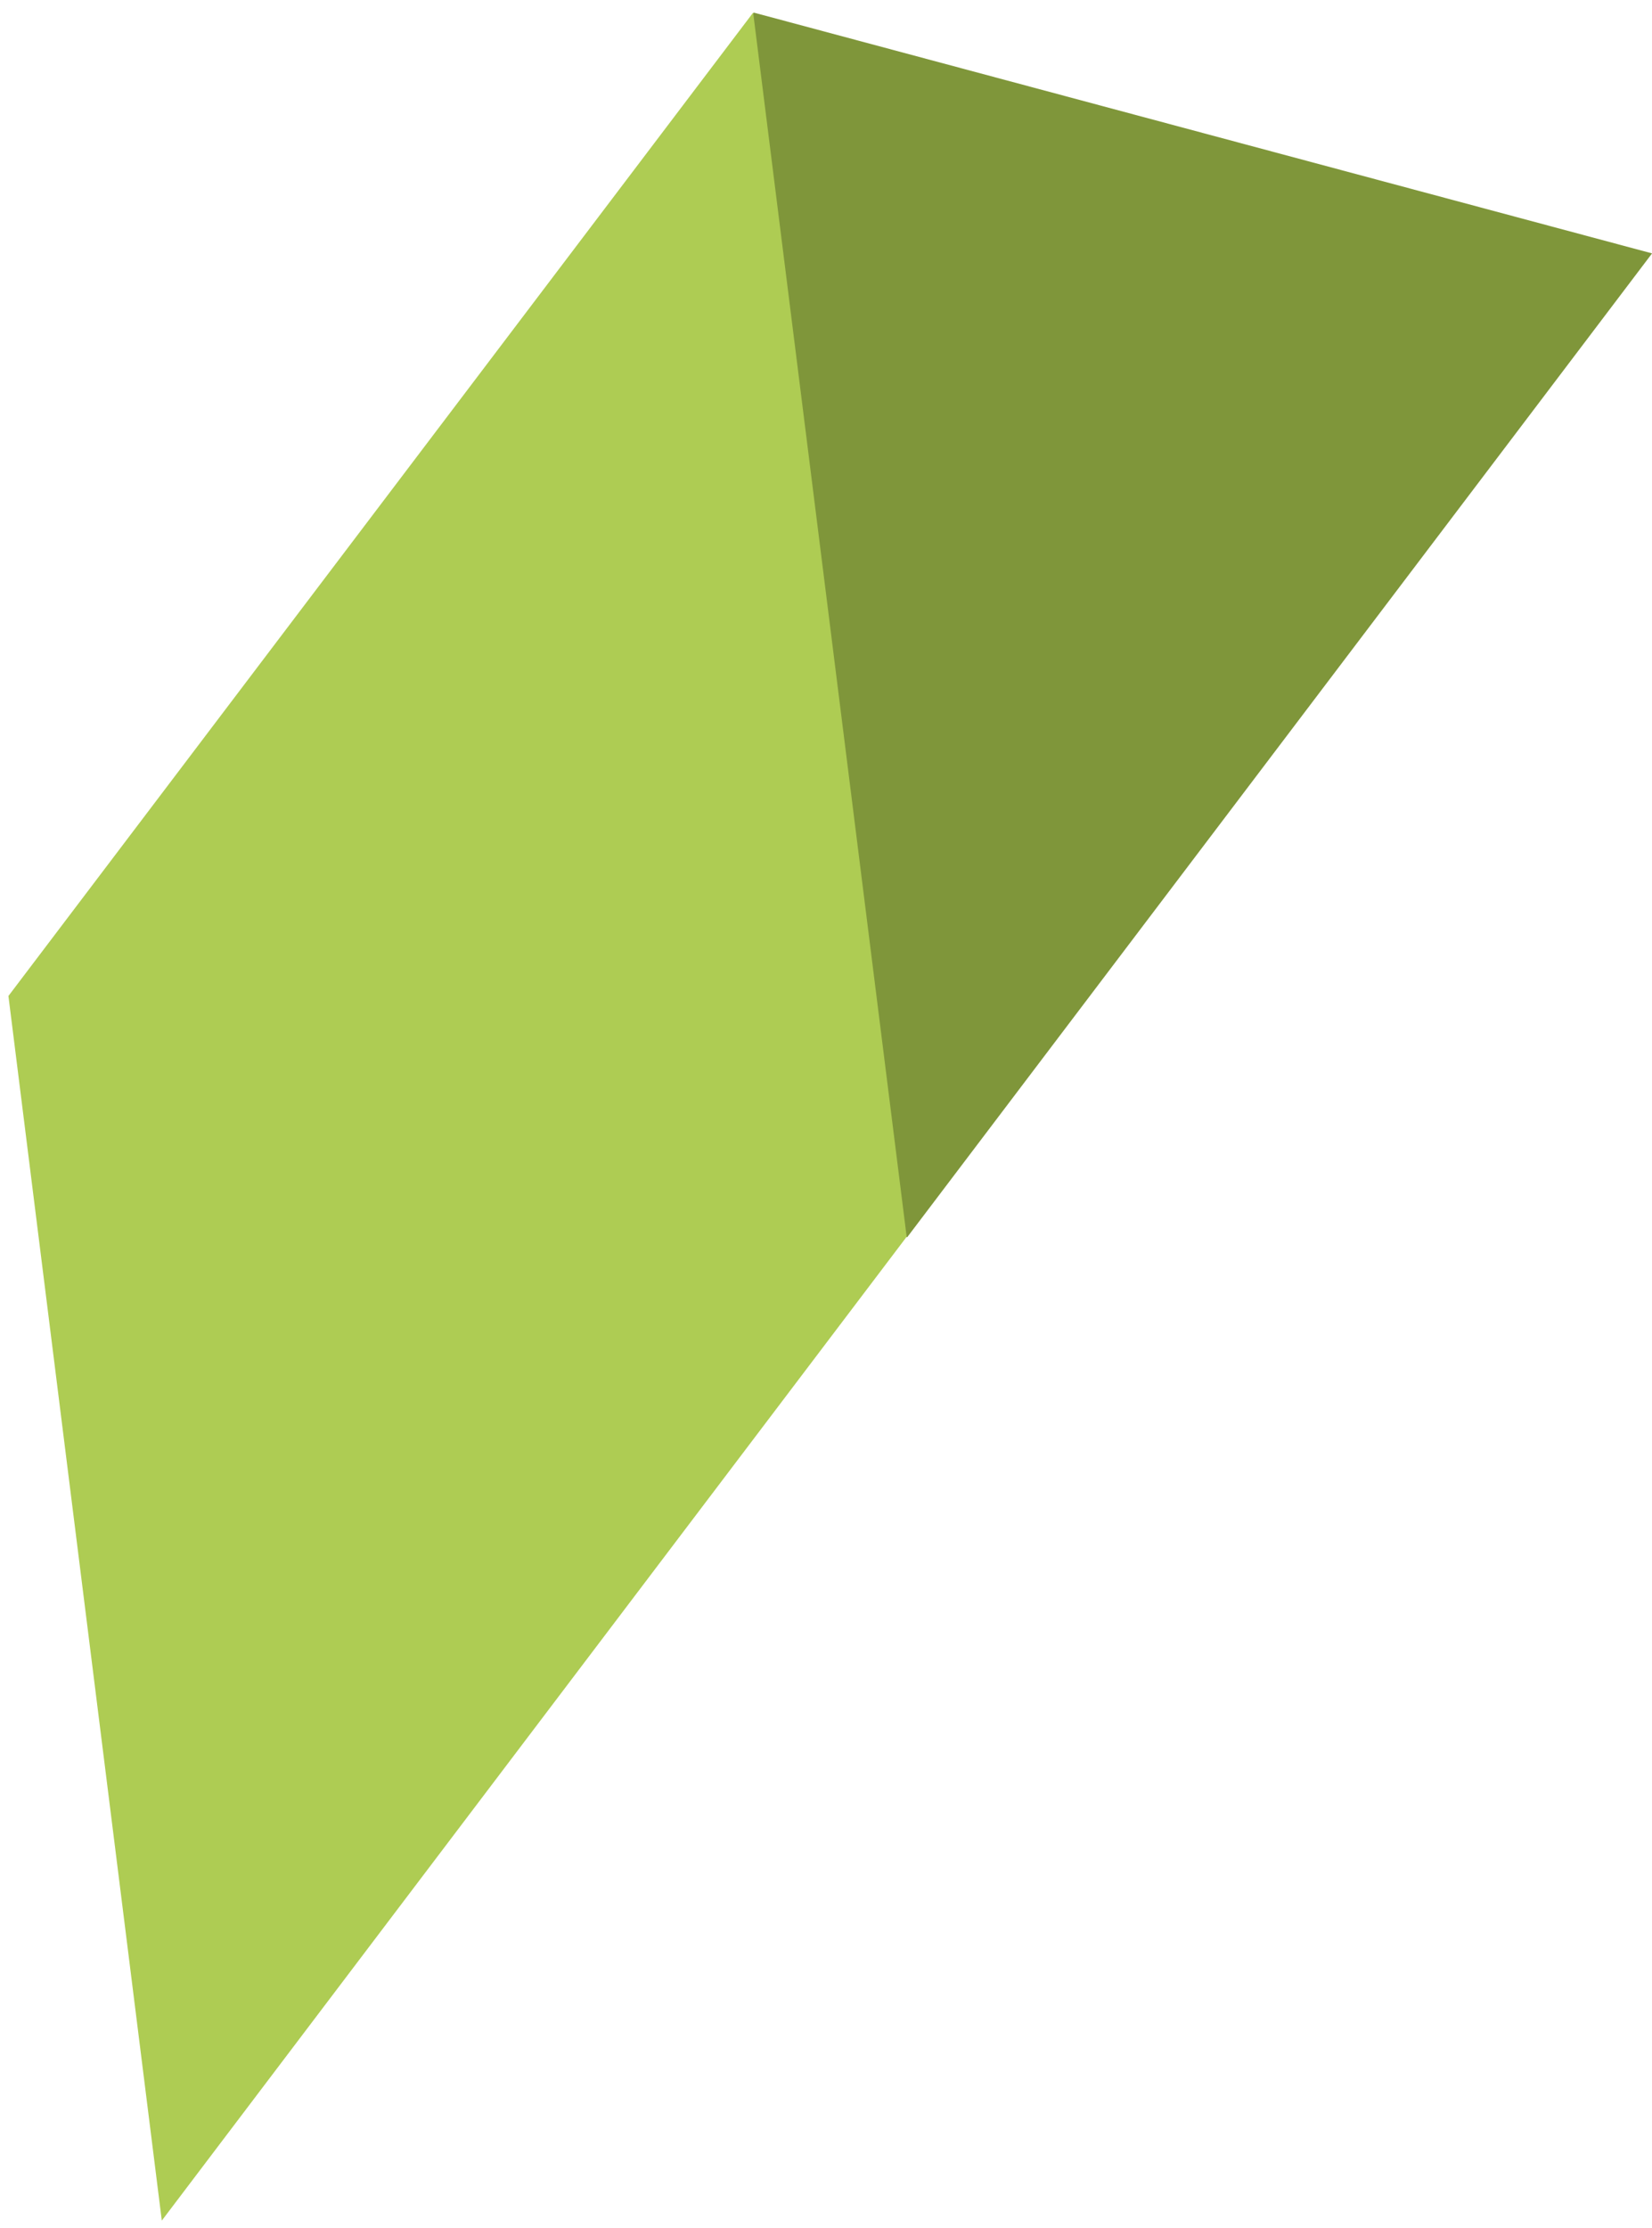
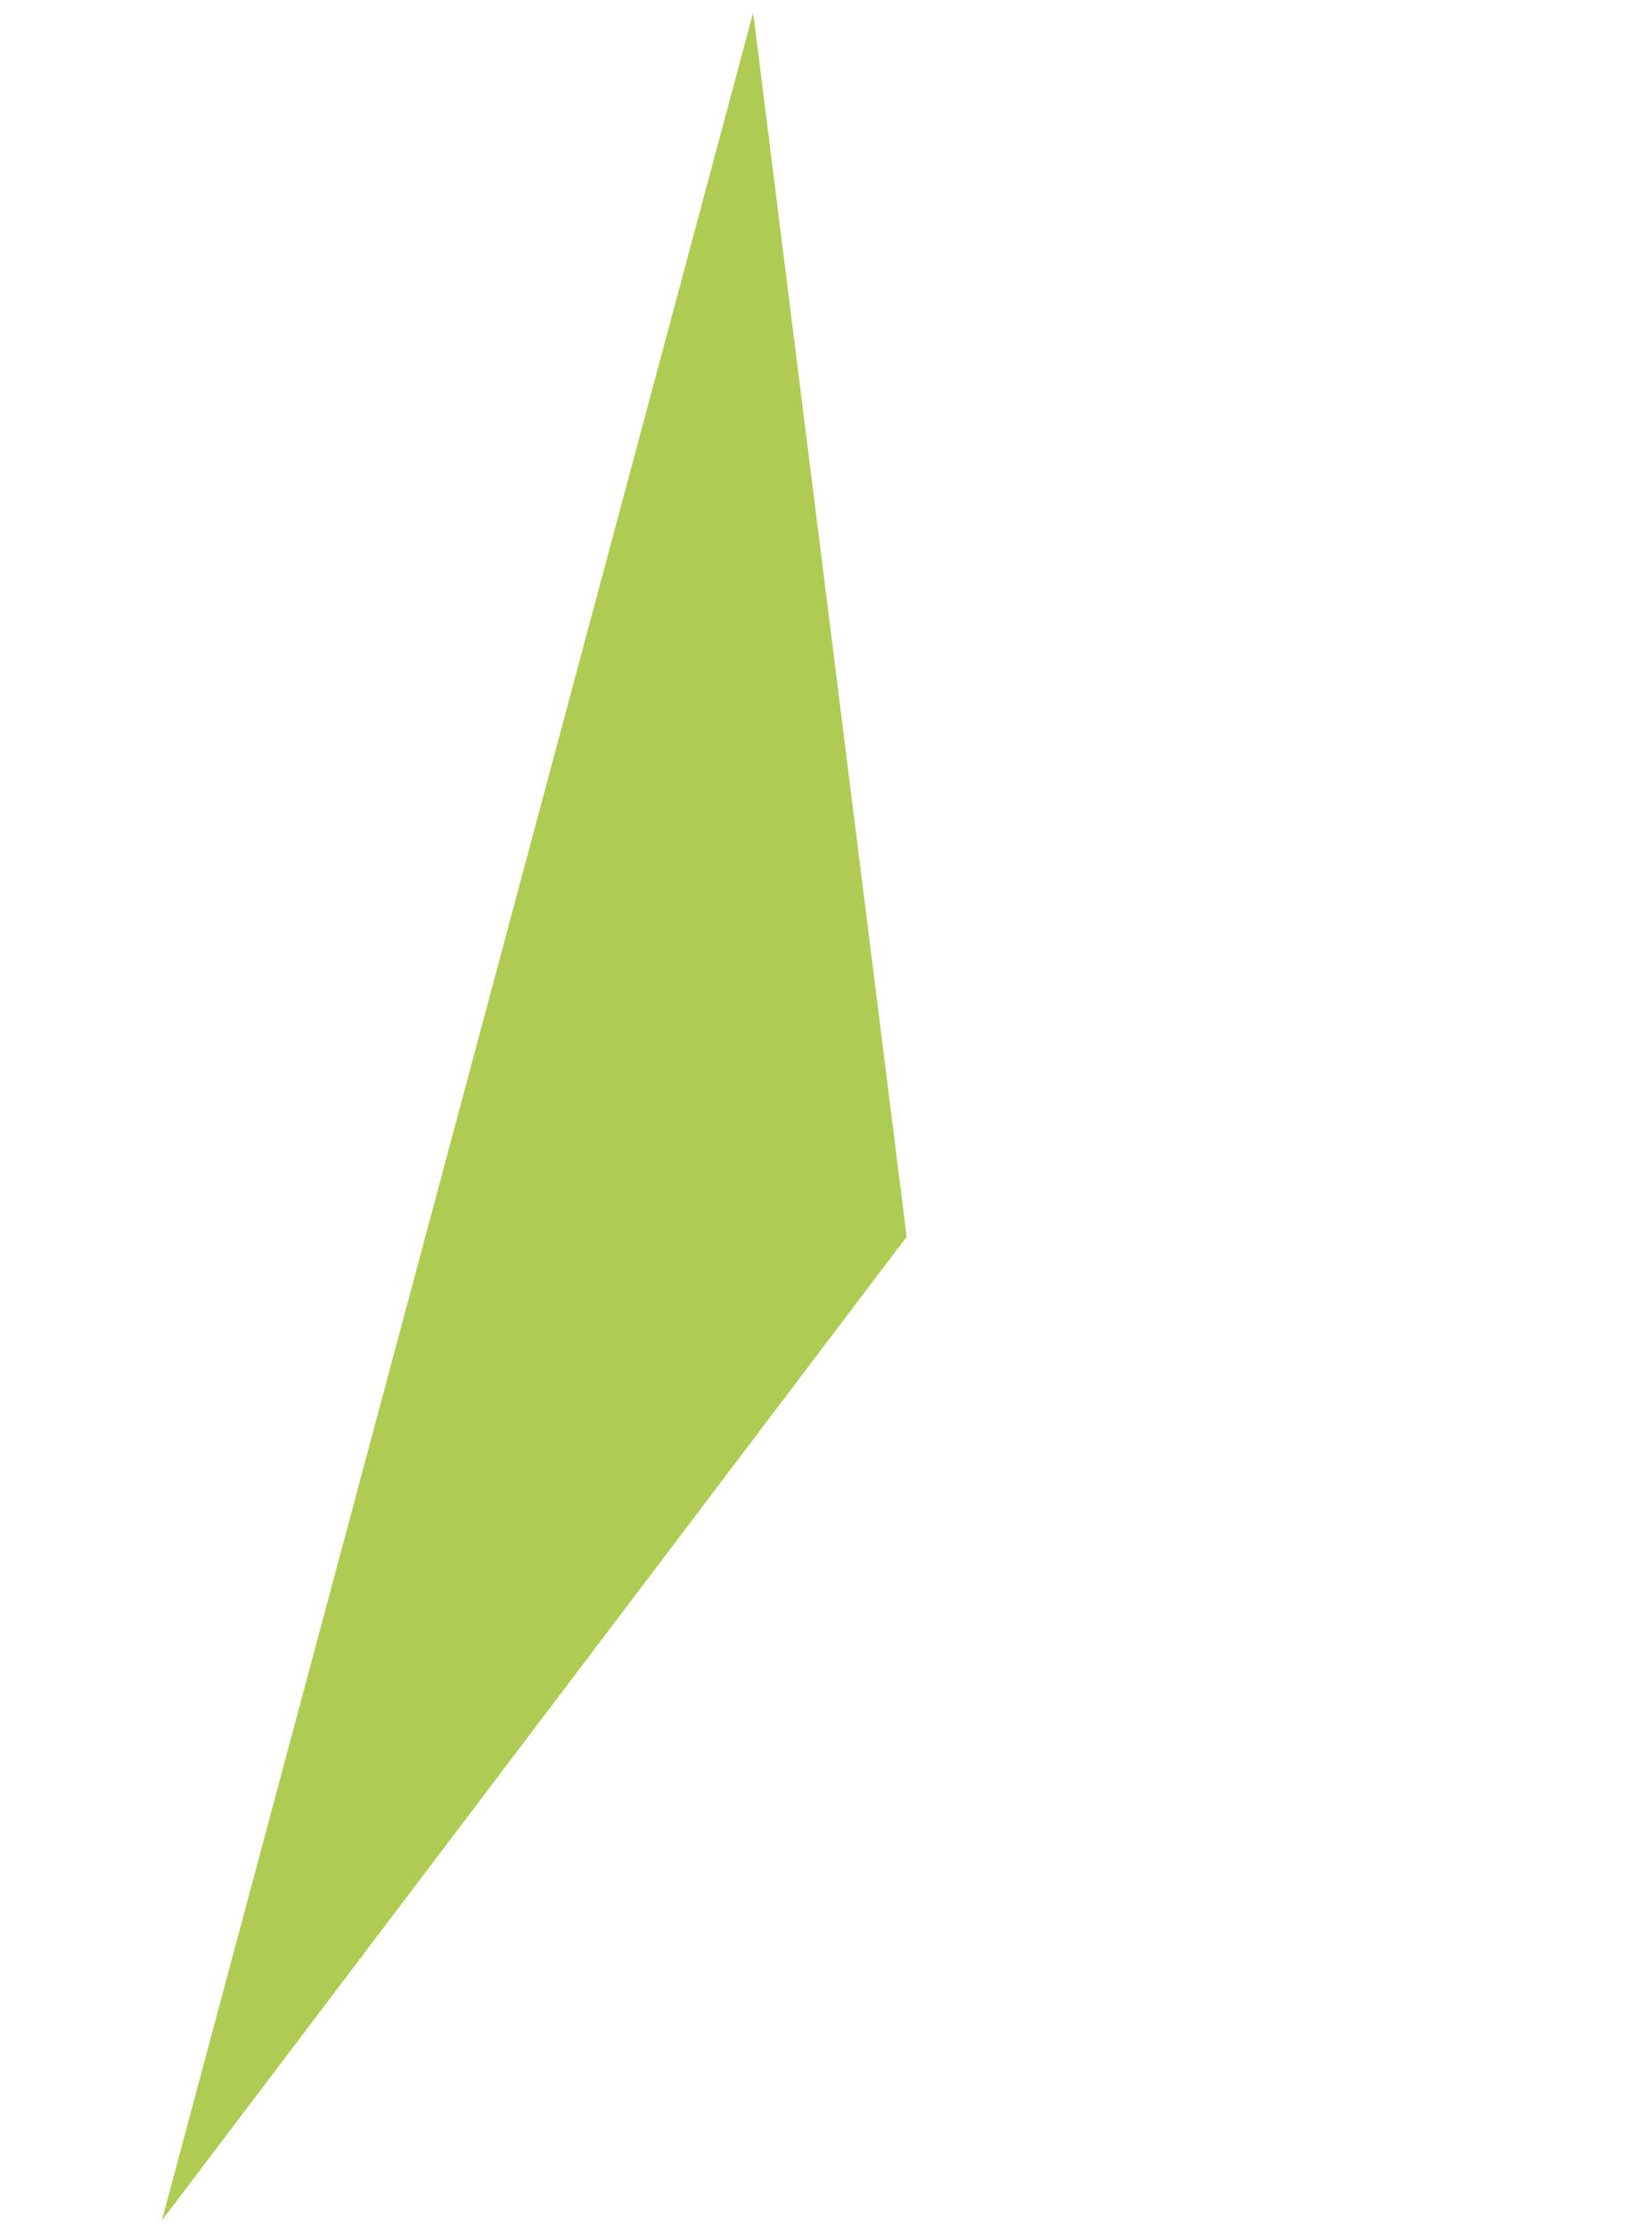
<svg xmlns="http://www.w3.org/2000/svg" width="92" height="124" viewBox="0 0 92 124" fill="none">
-   <path d="M41.98 0.702L92.003 14.105L50.523 68.866L0.5 55.463L41.98 0.702Z" fill="#7F963A" />
-   <path d="M41.943 0.702L50.492 68.842L9.011 123.604L0.469 55.439L41.943 0.702Z" fill="#AECC53" />
+   <path d="M41.943 0.702L50.492 68.842L9.011 123.604L41.943 0.702Z" fill="#AECC53" />
</svg>